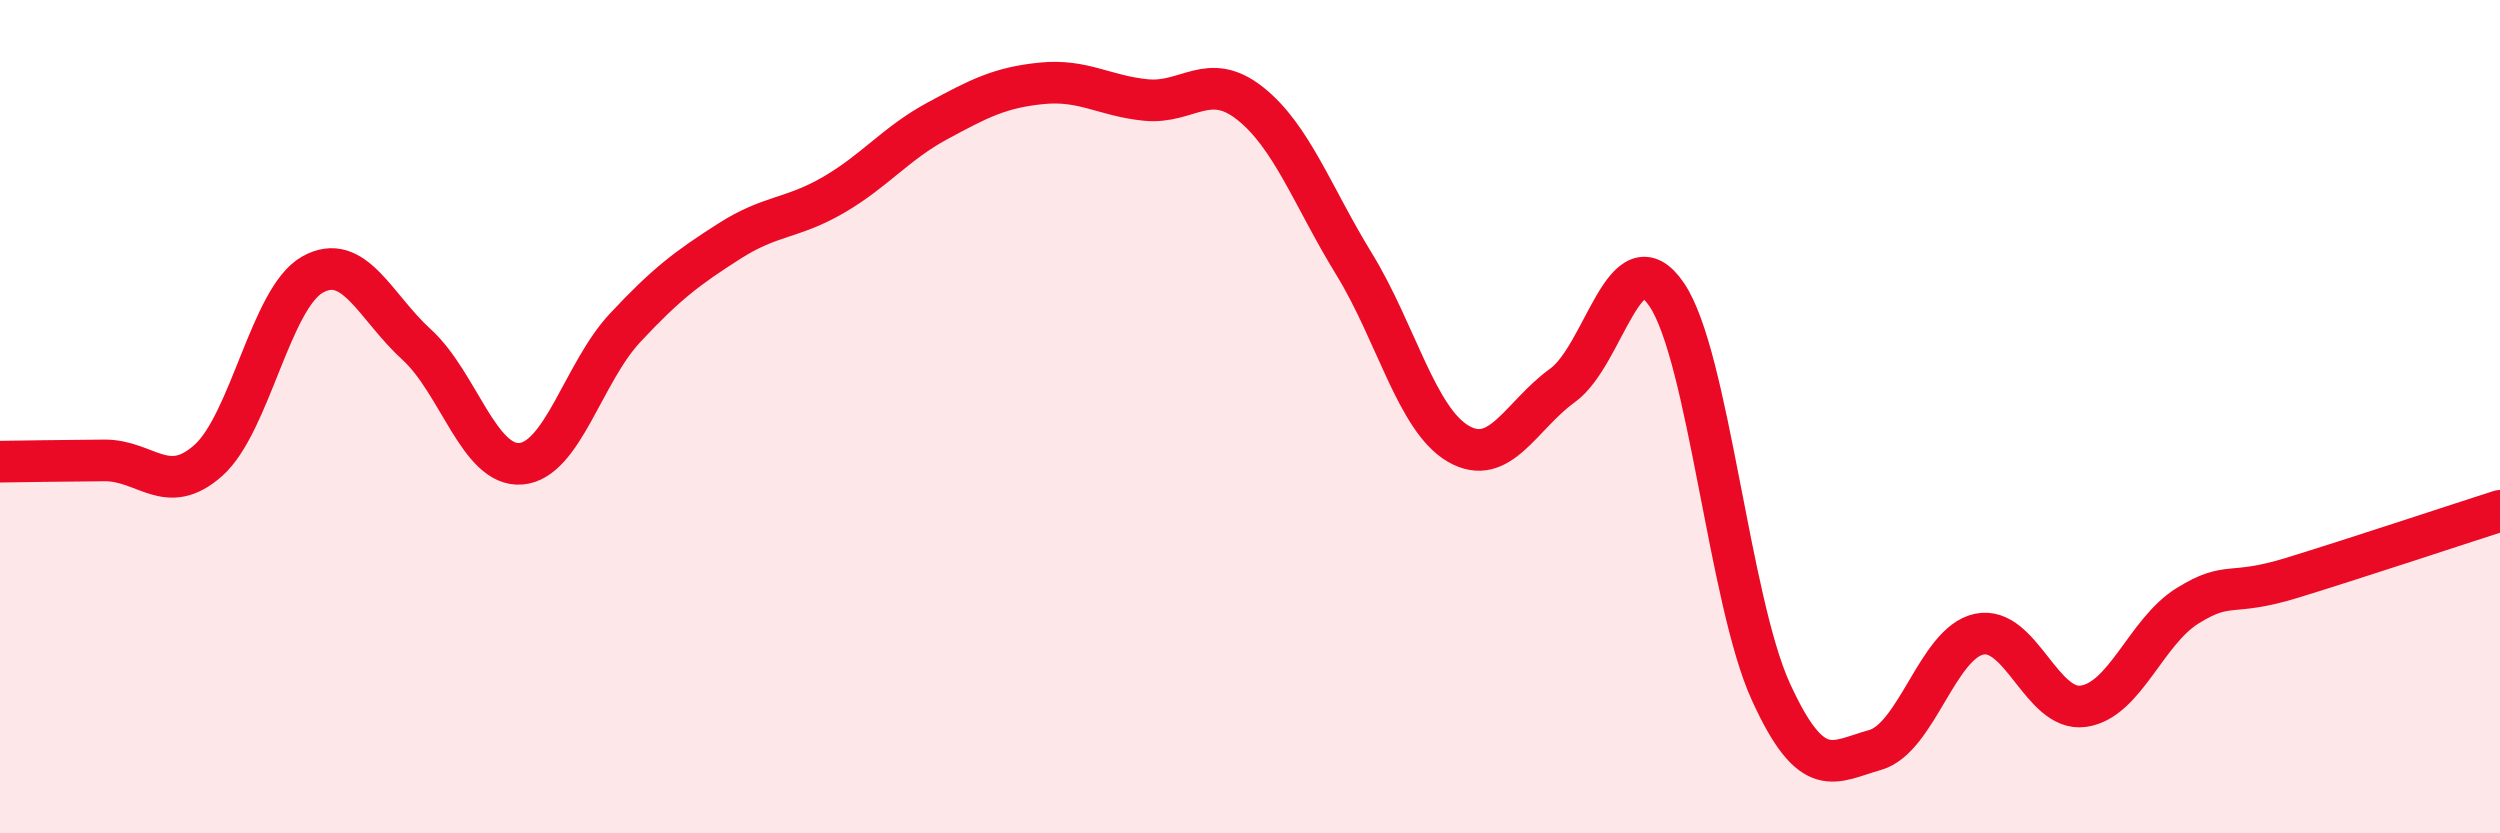
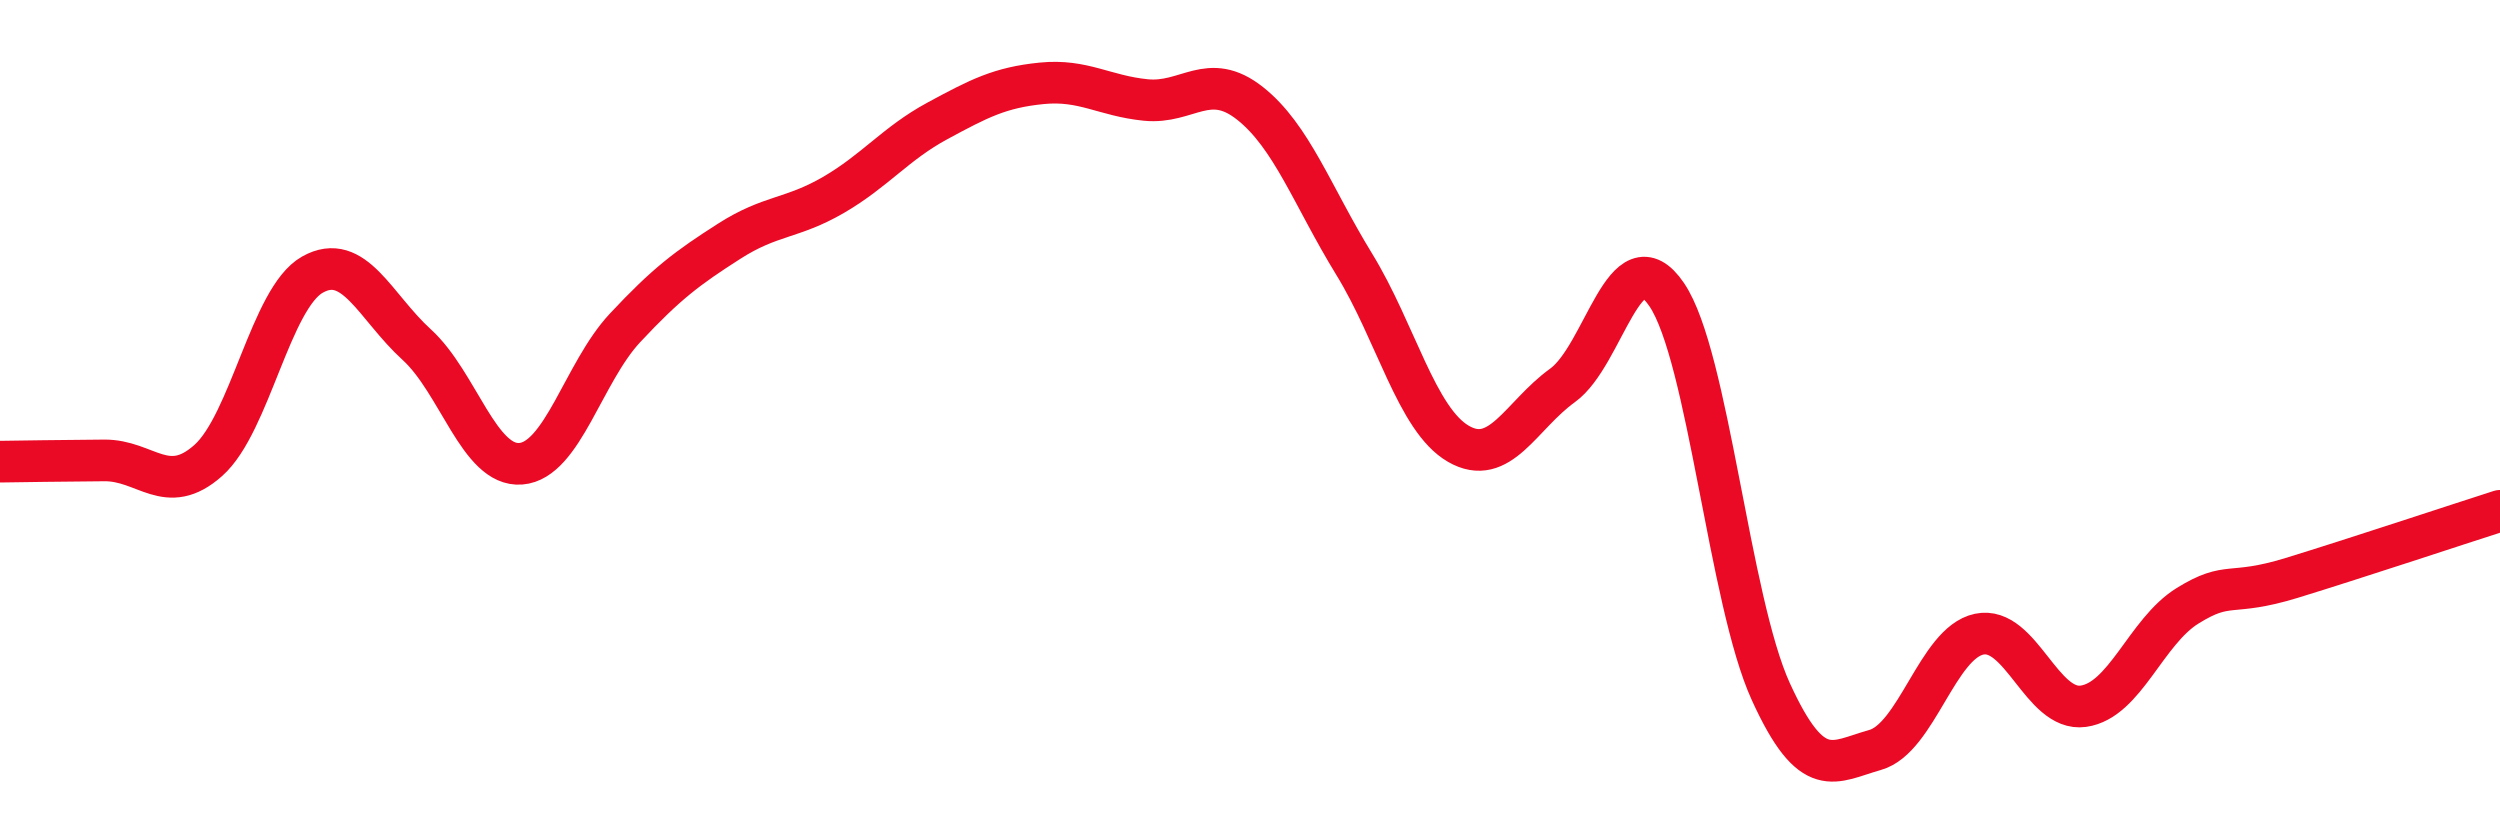
<svg xmlns="http://www.w3.org/2000/svg" width="60" height="20" viewBox="0 0 60 20">
-   <path d="M 0,11.08 C 0.5,11.07 1.5,11.06 2.5,11.05 C 3.5,11.04 4,11.94 5,11.05 C 6,10.16 6.5,7.15 7.5,6.59 C 8.5,6.03 9,7.36 10,8.27 C 11,9.18 11.5,11.21 12.5,11.13 C 13.5,11.05 14,8.94 15,7.87 C 16,6.8 16.5,6.43 17.5,5.79 C 18.5,5.15 19,5.26 20,4.68 C 21,4.1 21.5,3.44 22.5,2.9 C 23.5,2.36 24,2.1 25,2 C 26,1.9 26.5,2.3 27.5,2.4 C 28.5,2.5 29,1.69 30,2.48 C 31,3.27 31.5,4.71 32.5,6.34 C 33.5,7.97 34,10.07 35,10.65 C 36,11.23 36.5,9.97 37.5,9.25 C 38.5,8.53 39,5.6 40,7.07 C 41,8.54 41.5,14.41 42.5,16.6 C 43.5,18.79 44,18.28 45,18 C 46,17.72 46.5,15.43 47.5,15.22 C 48.5,15.01 49,17.09 50,16.95 C 51,16.81 51.5,15.16 52.5,14.54 C 53.5,13.92 53.5,14.33 55,13.87 C 56.5,13.41 59,12.58 60,12.26L60 20L0 20Z" fill="#EB0A25" opacity="0.1" stroke-linecap="round" stroke-linejoin="round" />
  <path d="M 0,11.08 C 0.5,11.07 1.5,11.06 2.5,11.05 C 3.5,11.04 4,11.94 5,11.05 C 6,10.16 6.5,7.15 7.5,6.59 C 8.5,6.03 9,7.36 10,8.27 C 11,9.18 11.5,11.21 12.5,11.13 C 13.5,11.05 14,8.94 15,7.87 C 16,6.8 16.5,6.43 17.5,5.79 C 18.5,5.15 19,5.26 20,4.68 C 21,4.1 21.5,3.44 22.5,2.9 C 23.5,2.36 24,2.1 25,2 C 26,1.9 26.5,2.3 27.5,2.4 C 28.5,2.5 29,1.69 30,2.48 C 31,3.27 31.5,4.71 32.5,6.34 C 33.5,7.97 34,10.07 35,10.65 C 36,11.23 36.5,9.97 37.5,9.25 C 38.5,8.53 39,5.6 40,7.07 C 41,8.54 41.5,14.41 42.5,16.6 C 43.5,18.79 44,18.28 45,18 C 46,17.72 46.5,15.43 47.5,15.22 C 48.5,15.01 49,17.09 50,16.95 C 51,16.81 51.5,15.16 52.5,14.54 C 53.5,13.92 53.5,14.33 55,13.87 C 56.5,13.41 59,12.58 60,12.26" stroke="#EB0A25" stroke-width="1" fill="none" stroke-linecap="round" stroke-linejoin="round" />
</svg>